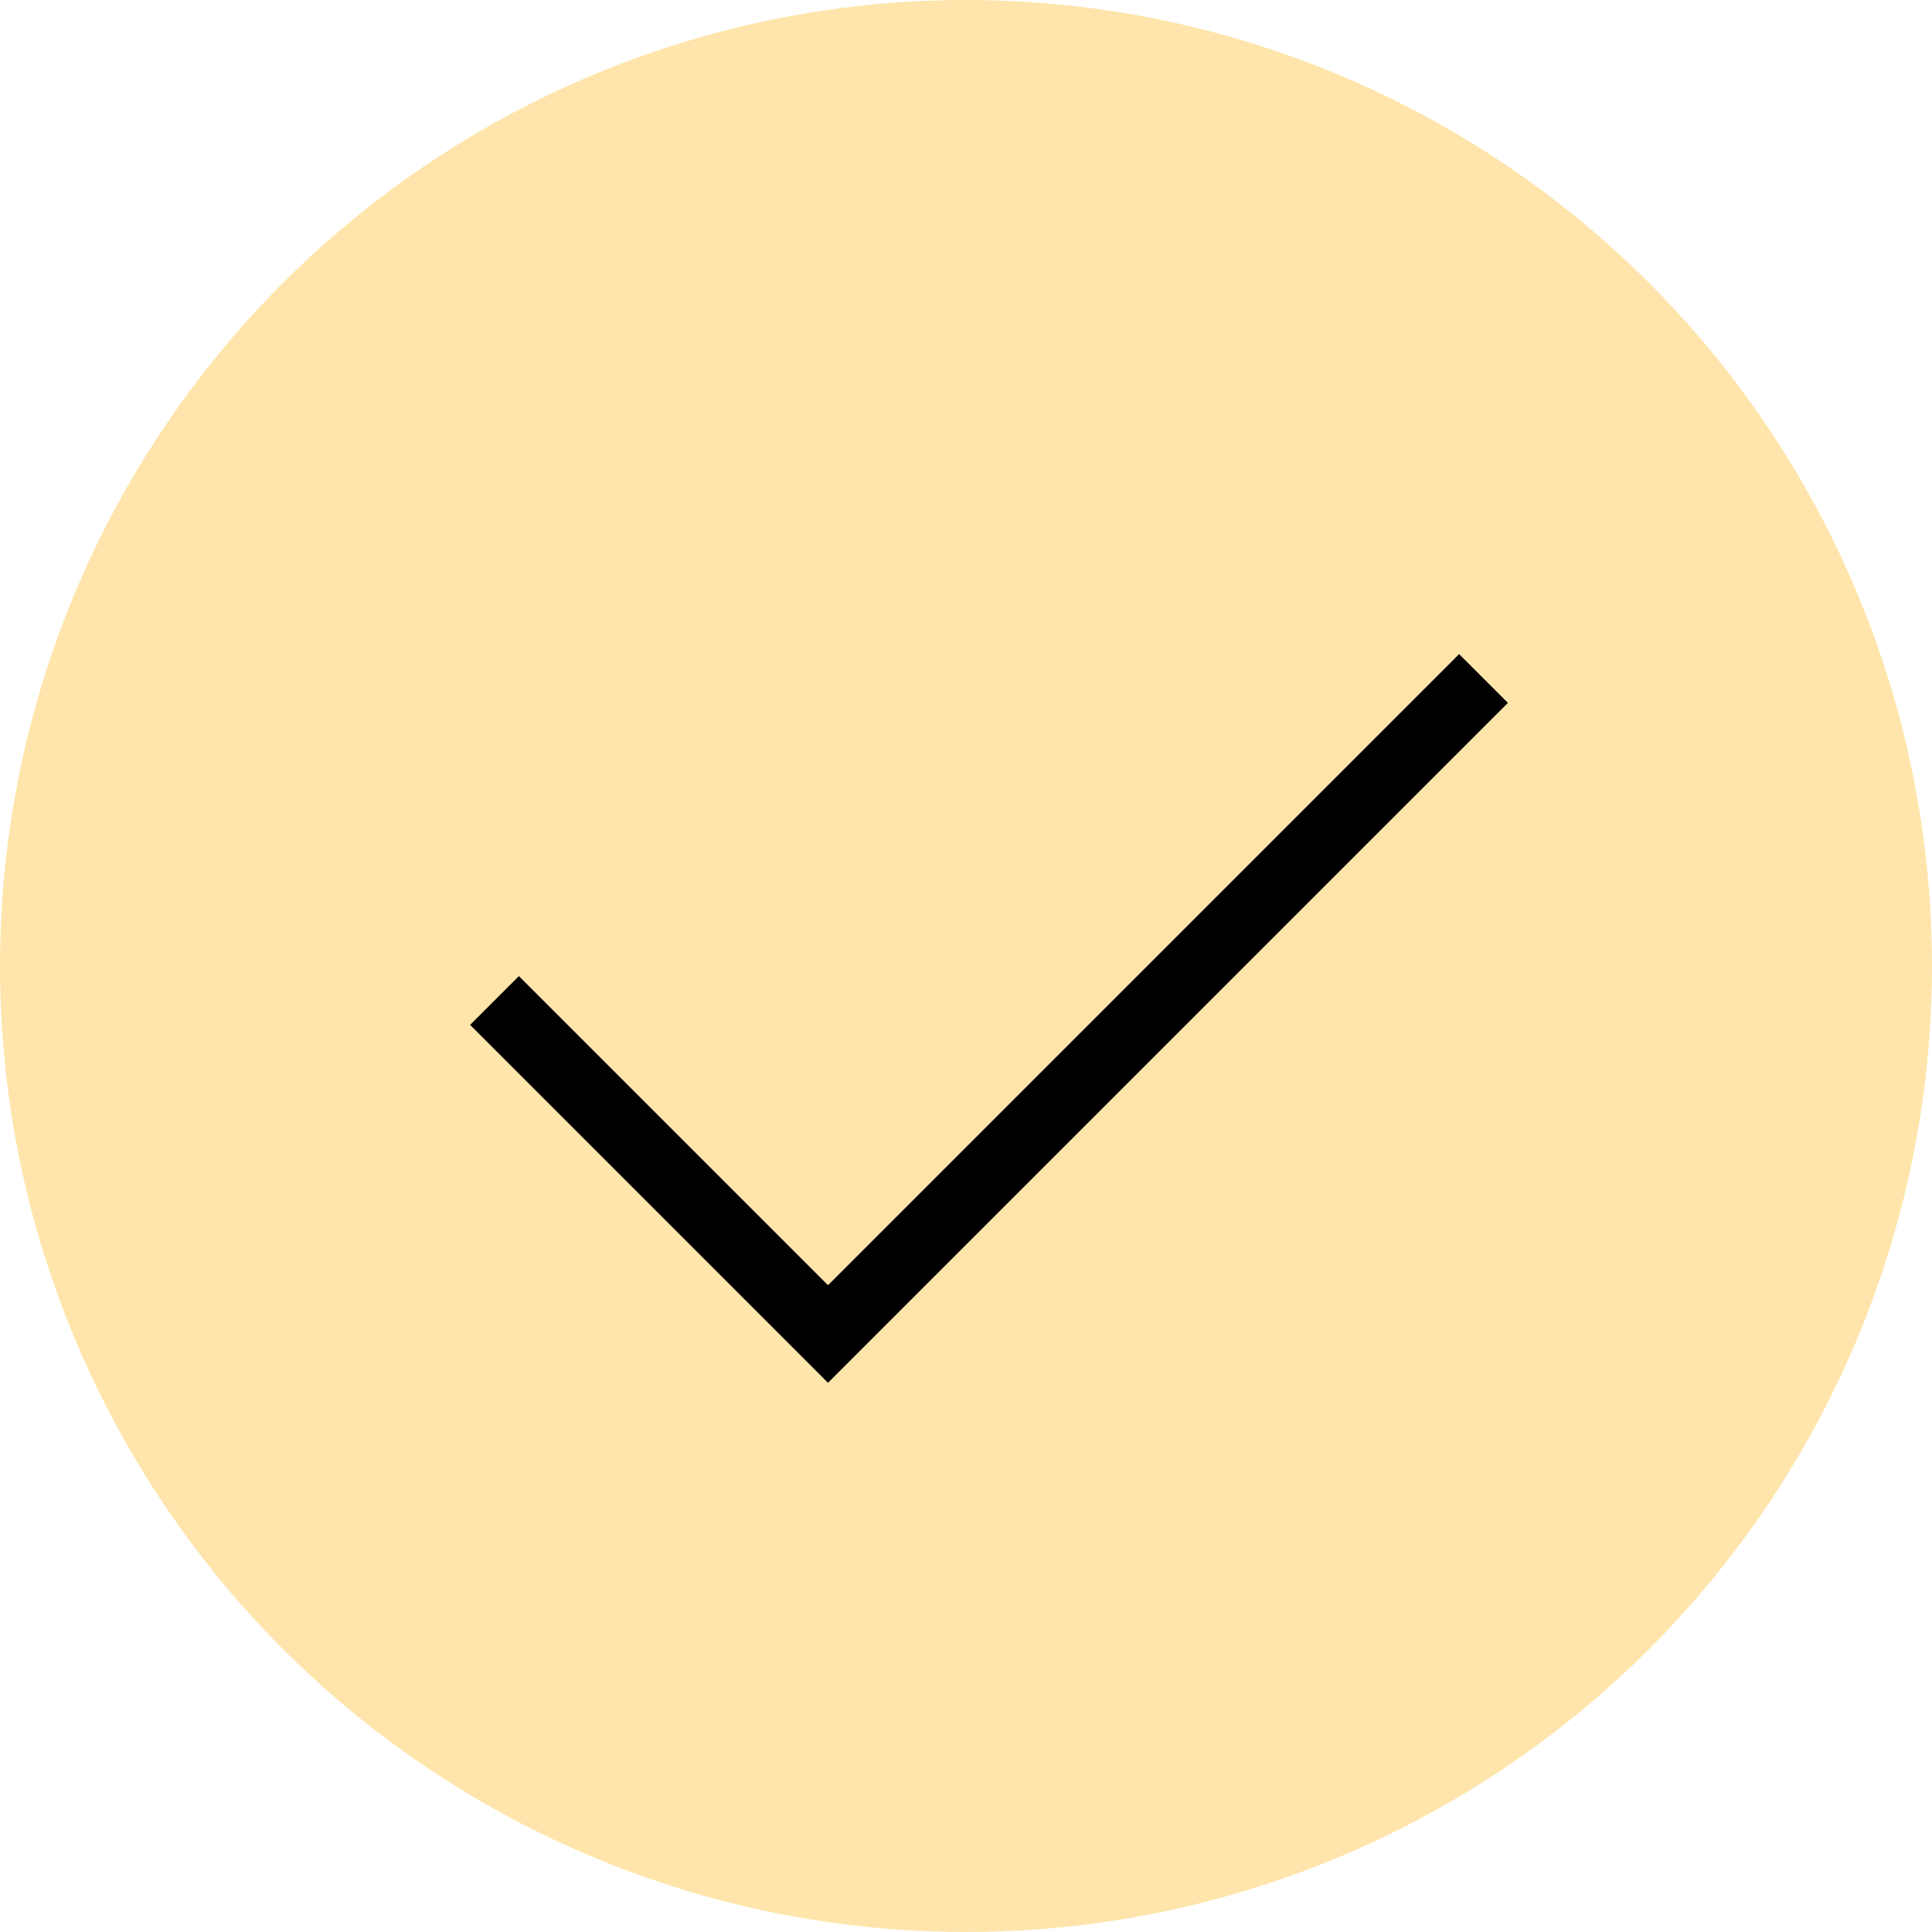
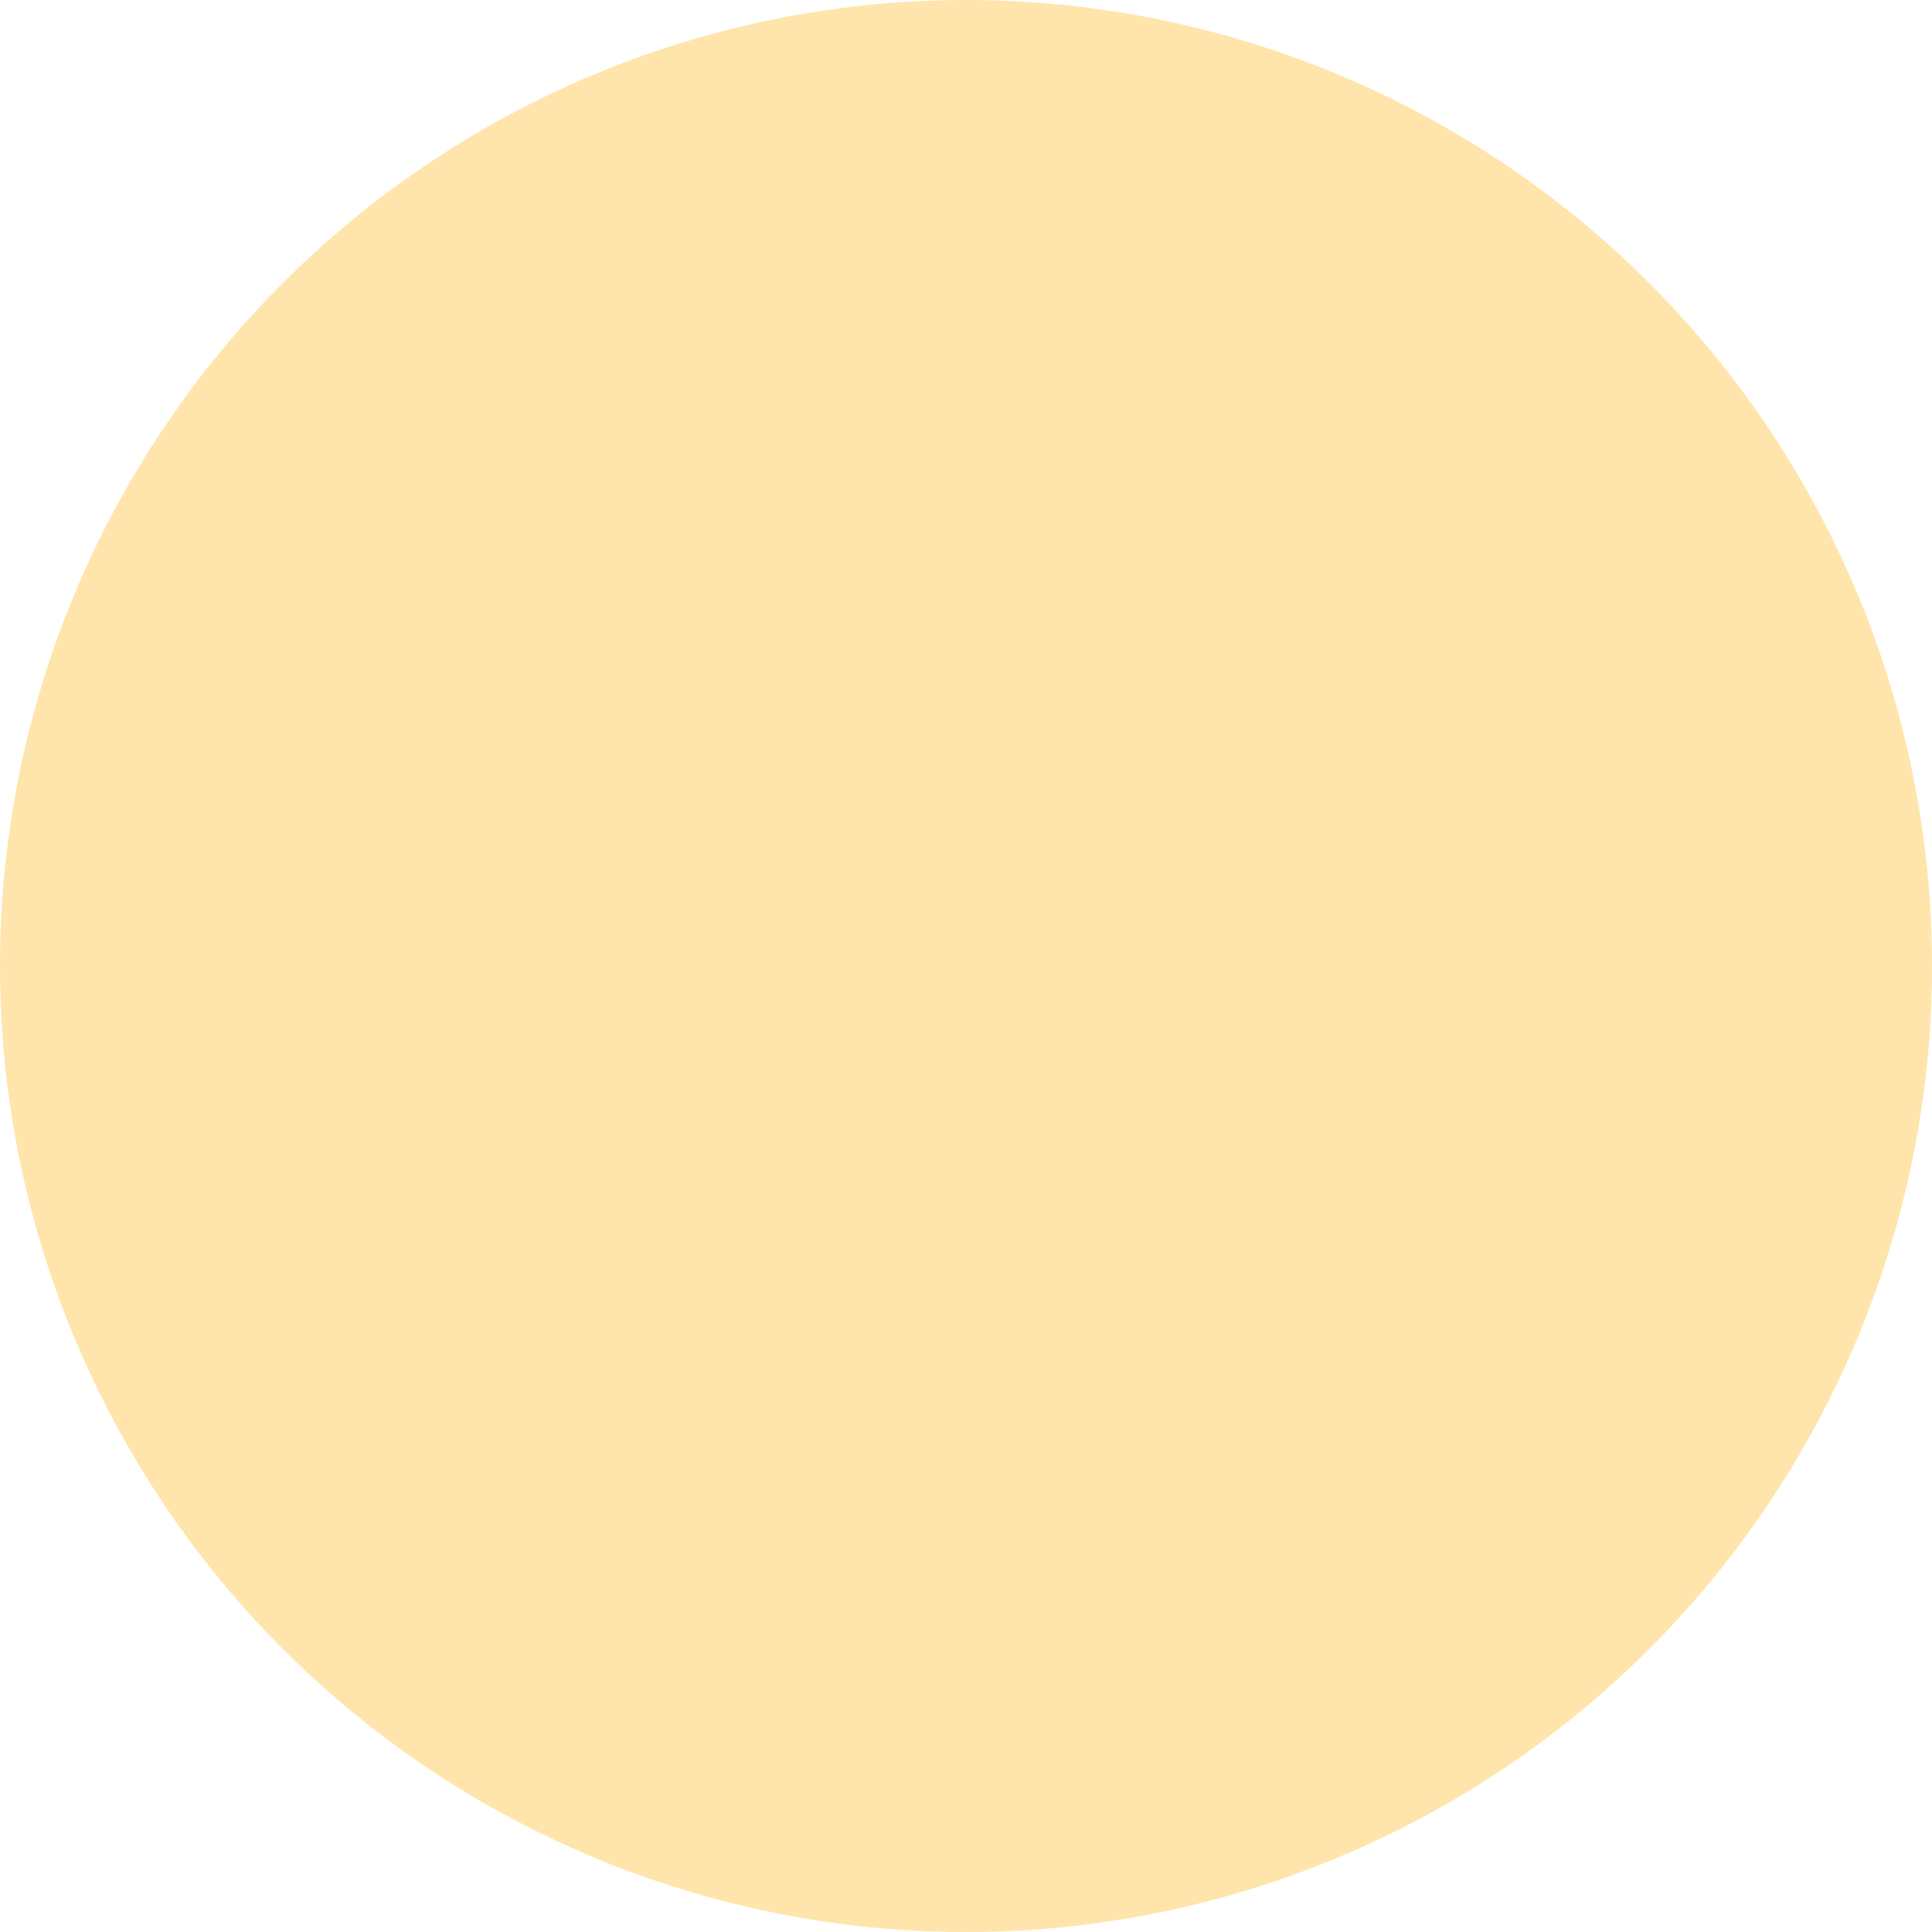
<svg xmlns="http://www.w3.org/2000/svg" width="84" height="84" viewBox="0 0 84 84" fill="none">
  <circle cx="42" cy="42" r="42" fill="#FFE5AB" />
-   <path d="M21.5 43.5L36 58L64.5 29.5" stroke="black" stroke-width="3" />
</svg>